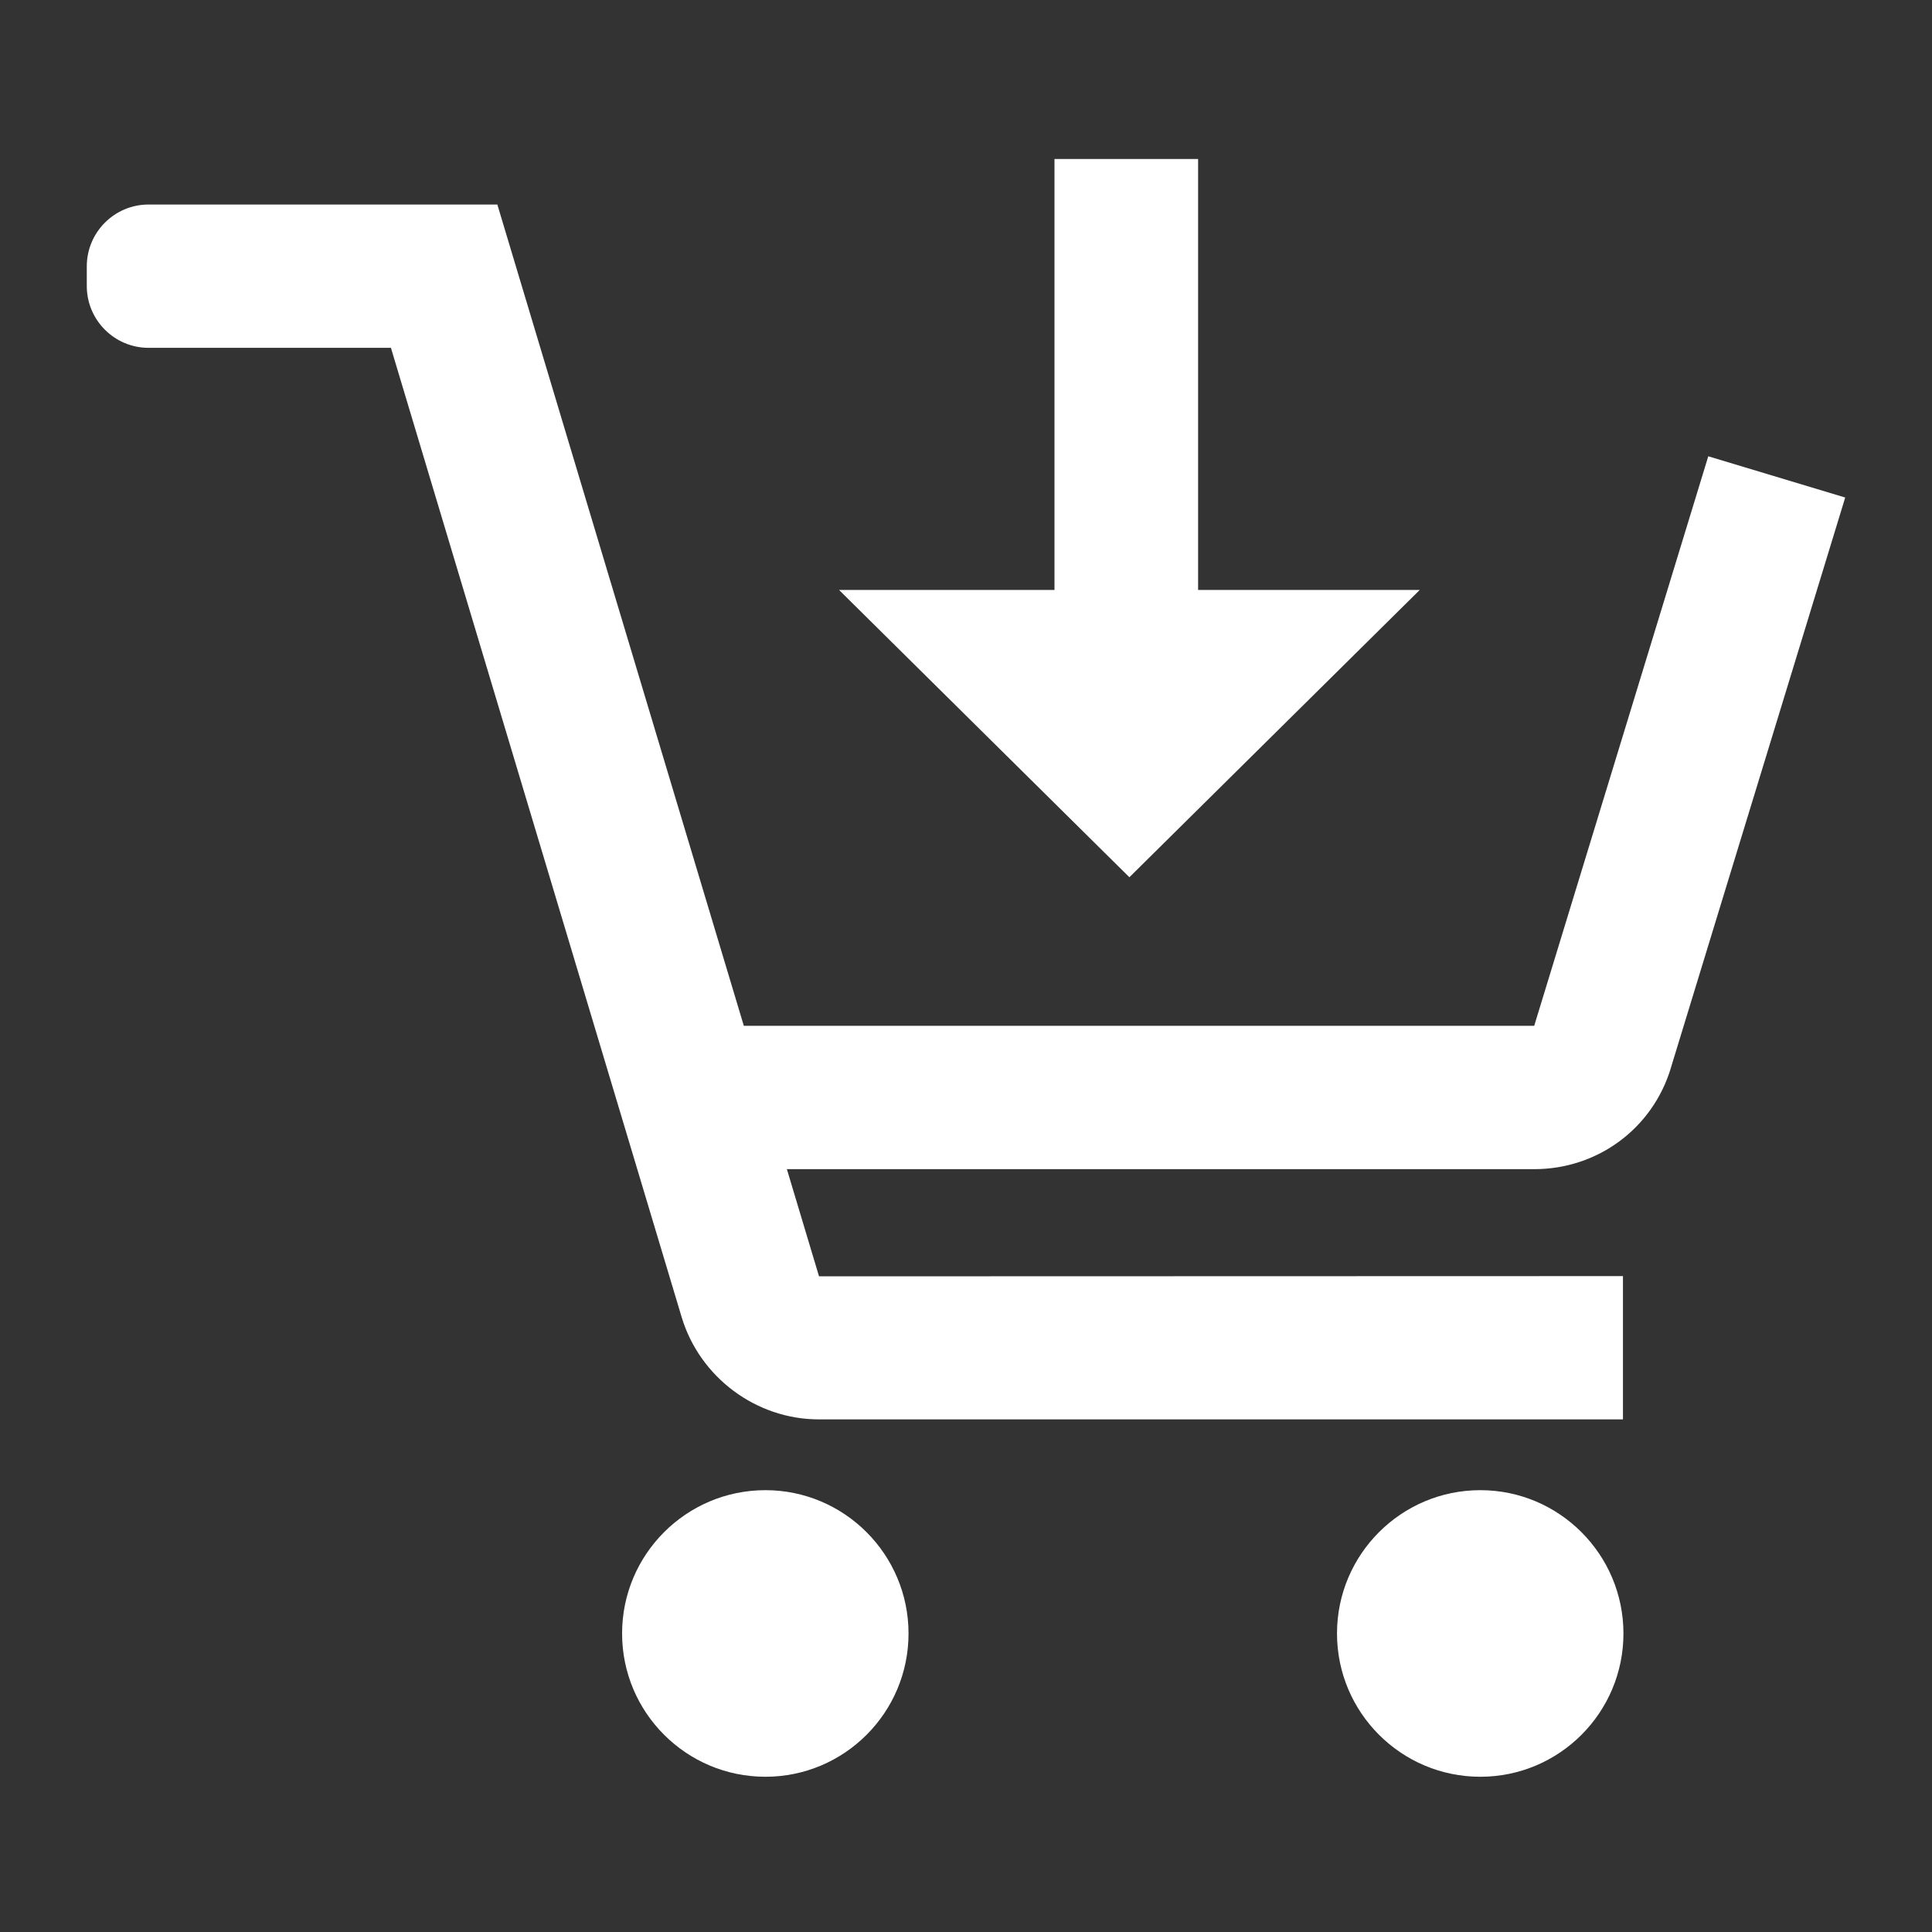
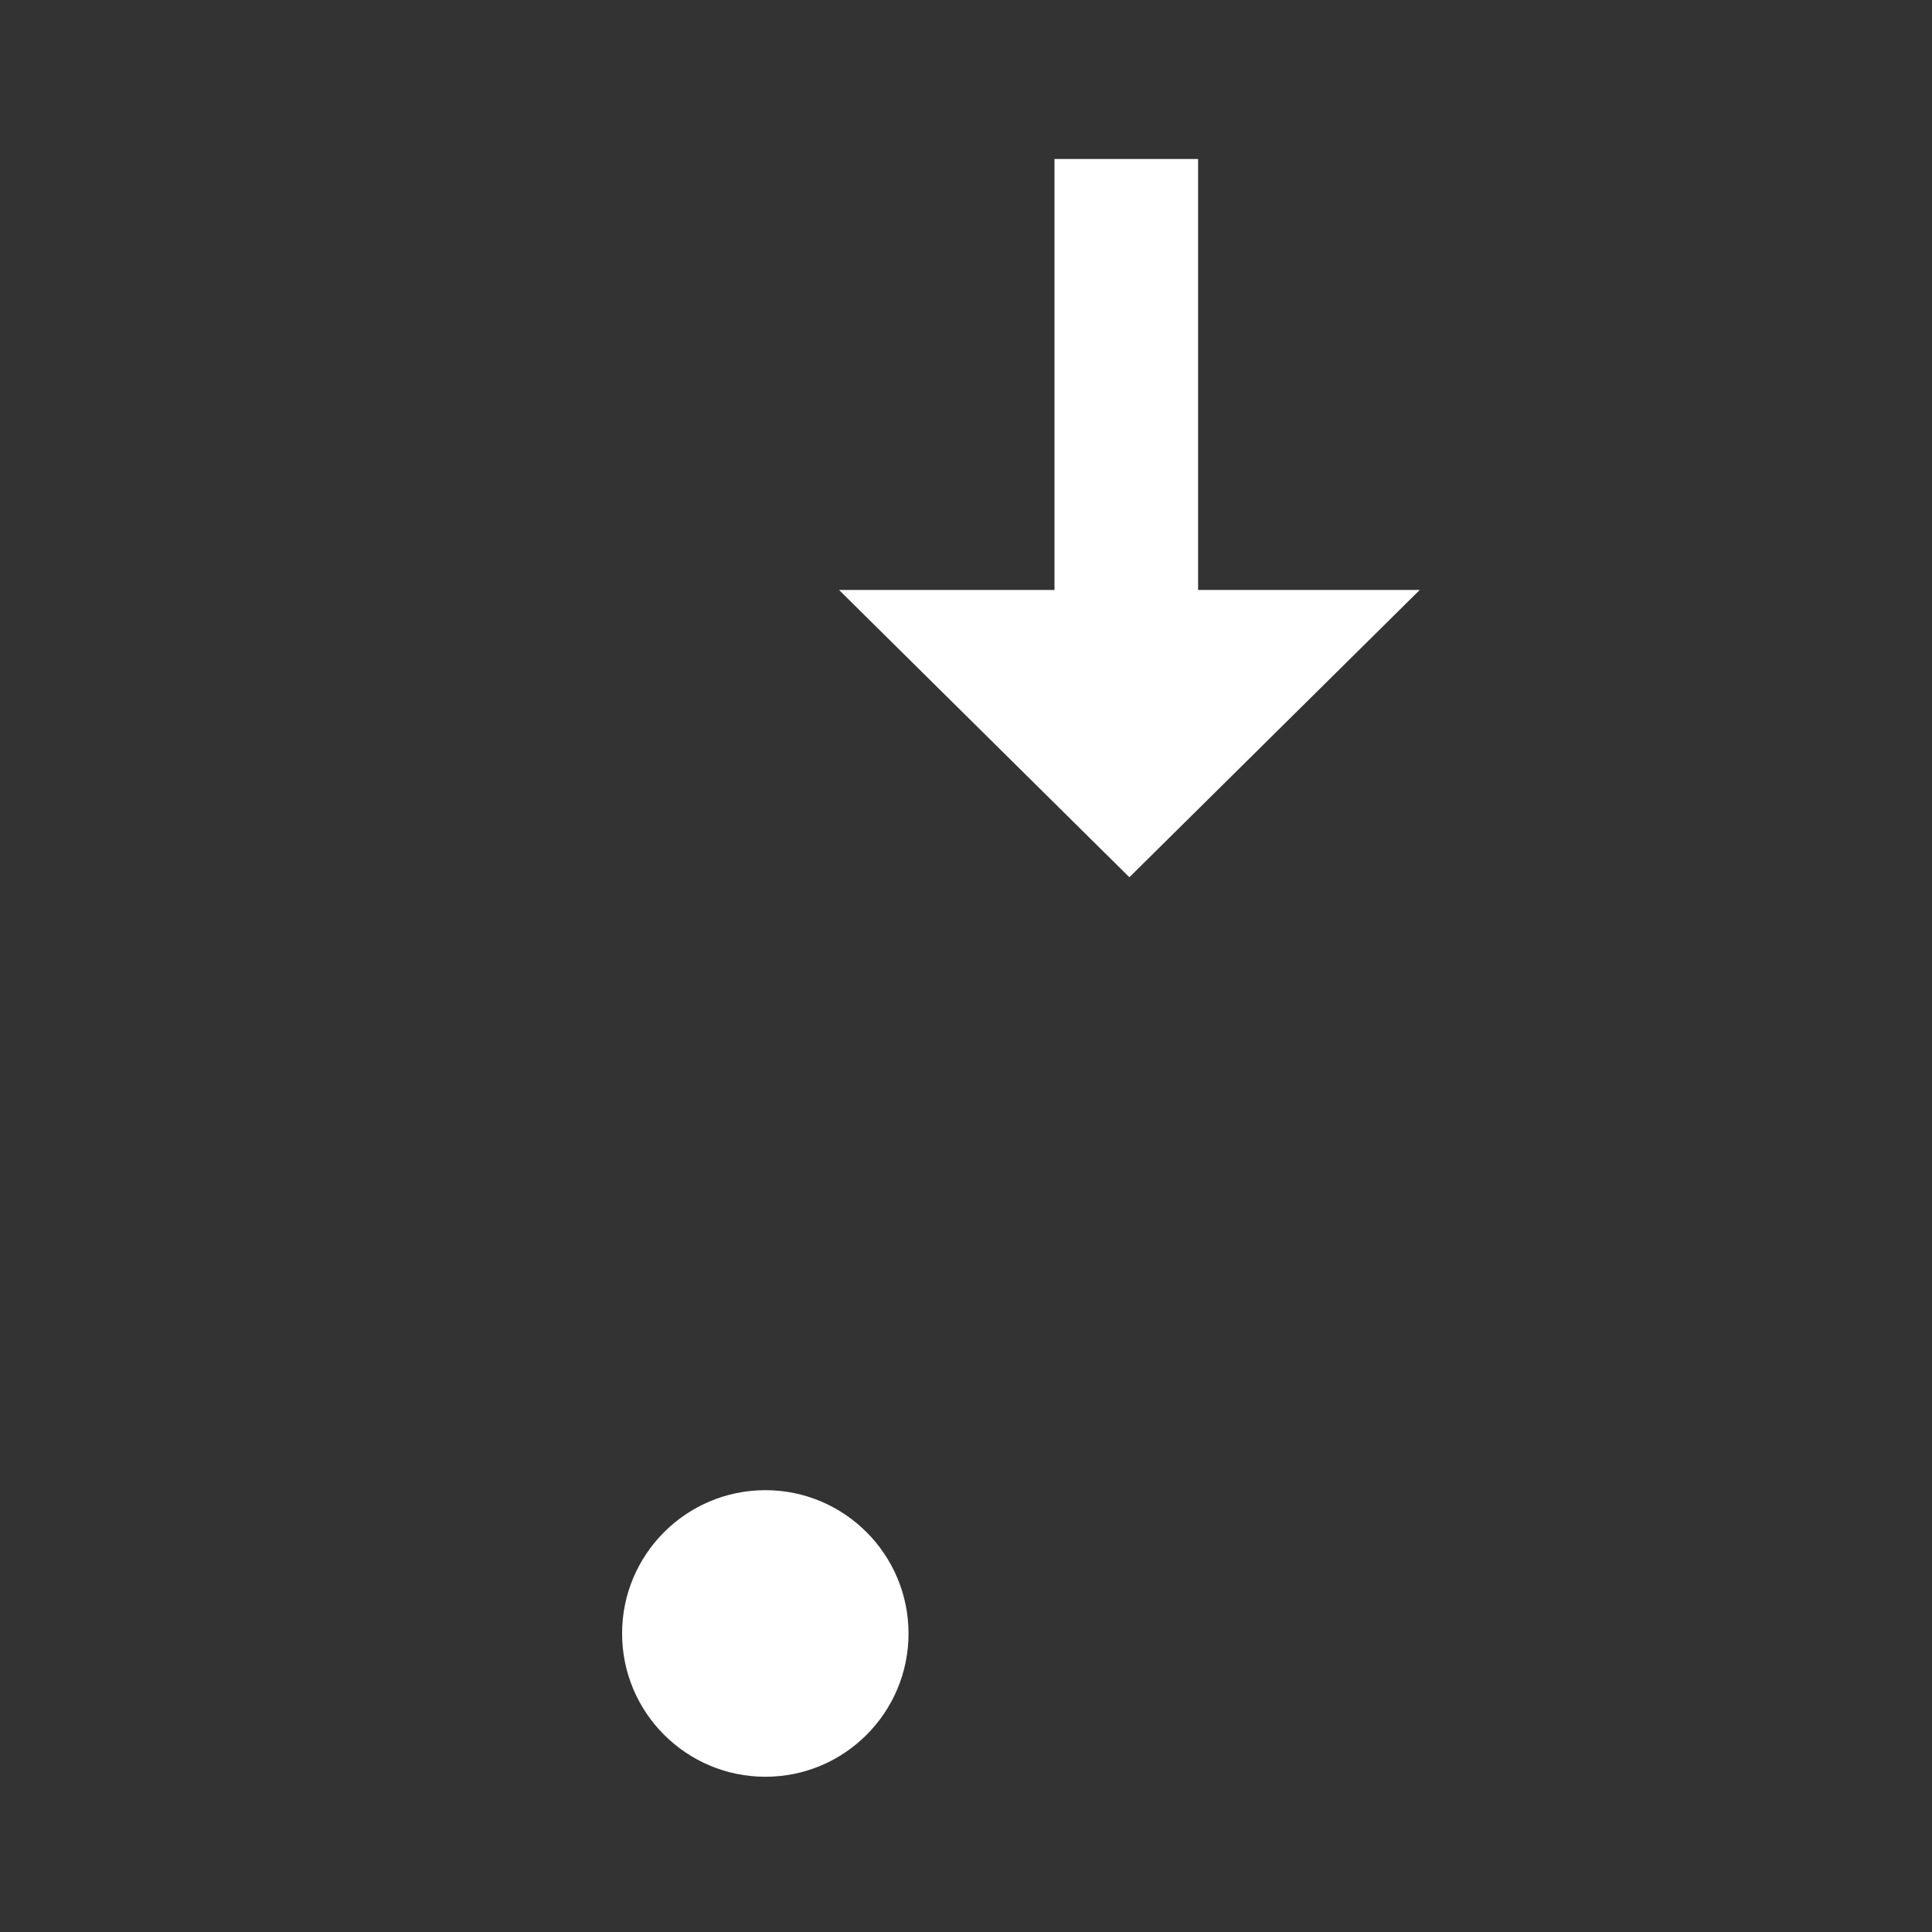
<svg xmlns="http://www.w3.org/2000/svg" id="Calque_1" version="1.1" viewBox="0 0 512 512">
  <rect x="0" y="0" width="512" height="512" fill="#333333" stroke="none" />
  <defs>
    <style>
      .st0 {
        fill: #fff;
      }
    </style>
  </defs>
  <g>
    <path class="st0" d="M202.84,394.91c-20.96,0-37.98,17.02-37.98,37.98s17.02,37.97,37.98,37.97,37.93-17.02,37.93-37.97-17.02-37.98-37.93-37.98Z" />
-     <path class="st0" d="M392.3,394.91c-20.96,0-37.98,17.02-37.98,37.98s17.02,37.97,37.98,37.97,37.93-17.02,37.93-37.97-17.02-37.98-37.93-37.98Z" />
-     <path class="st0" d="M442.81,282.95l46.19-151.1-36.29-10.93-46.13,150.93h-209.46L131.8,54.2H39.38c-9.03,0-16.38,7.34-16.38,16.38v5.22c0,9.03,7.34,16.38,16.38,16.38h64.22l77.05,256.89c4.81,15.95,19.75,27.08,36.32,27.08h213.13v-37.97l-213.05.06-8.52-28.4h198.05c16.85,0,31.42-10.82,36.24-26.88Z" />
  </g>
  <polygon class="st0" points="279.45 42.14 279.45 156.34 222.35 156.34 299.3 232.48 376.25 156.34 317.51 156.34 317.51 42.14 279.45 42.14" />
</svg>